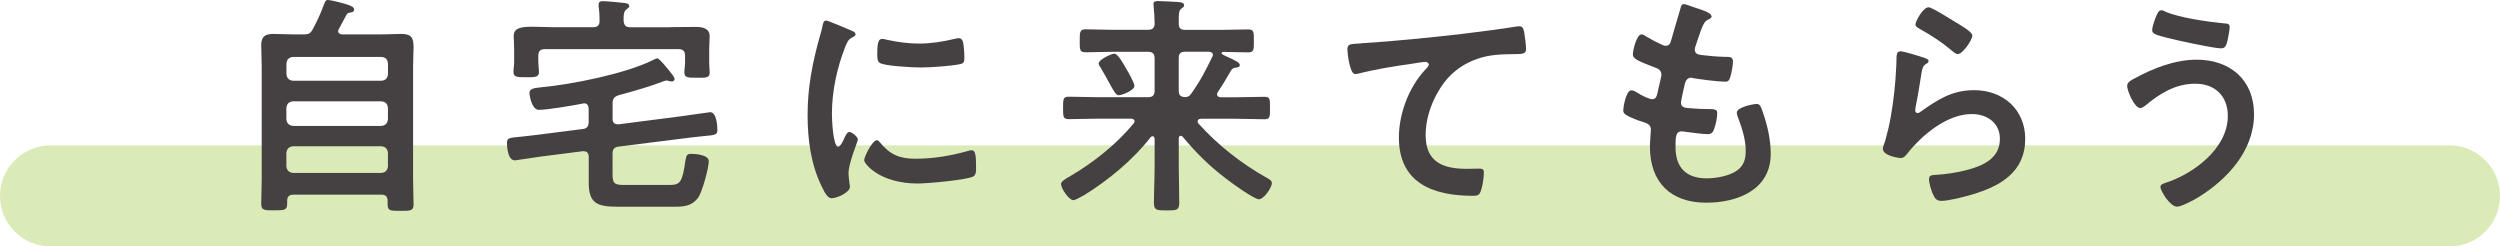
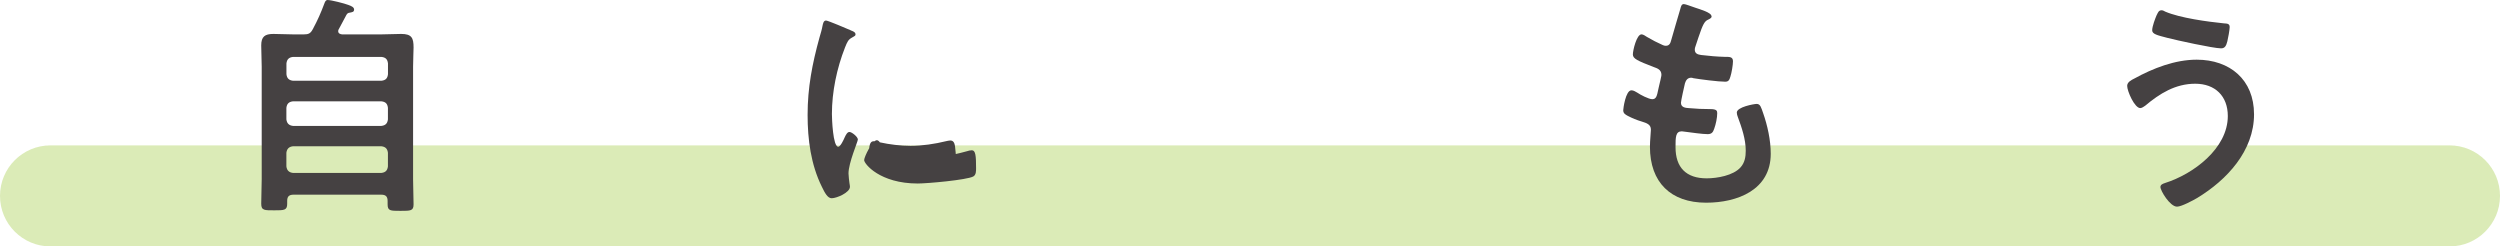
<svg xmlns="http://www.w3.org/2000/svg" id="_イヤー_2" viewBox="0 0 470 46.33">
  <defs>
    <style>.cls-1{fill:#454142;}.cls-2{fill:#85bb0e;opacity:.3;}</style>
  </defs>
  <g id="_ース">
    <g>
      <path class="cls-2" d="M460.5,46.33H9.5c-5.25,0-9.5-4.25-9.5-9.5s4.25-9.5,9.5-9.5H460.5c5.25,0,9.5,4.25,9.5,9.5s-4.25,9.5-9.5,9.5Z" />
      <g>
        <path class="cls-1" d="M57.06,6.47c.97,0,1.32-.18,1.76-1.01,.92-1.72,1.5-3.04,2.16-4.8,.13-.35,.26-.66,.62-.66,.66,0,3.21,.66,3.87,.92,.62,.22,1.1,.44,1.1,.88,0,.48-.4,.48-.75,.57-.35,.04-.53,.13-.7,.44-.48,.88-.92,1.76-1.41,2.64-.09,.13-.13,.22-.13,.4,0,.44,.35,.57,.75,.62h7.17c1.32,0,2.6-.09,3.92-.09,1.98,0,2.33,.75,2.33,2.55,0,.92-.09,2.11-.09,3.61v21.21c0,1.58,.09,3.12,.09,4.66,0,1.23-.53,1.23-2.46,1.23s-2.42,0-2.42-1.23v-.62c0-.84-.35-1.19-1.19-1.19h-16.5c-.79,0-1.19,.31-1.19,1.14v.57c0,1.23-.57,1.23-2.42,1.23s-2.46,.04-2.46-1.23c0-1.54,.09-3.12,.09-4.67V12.54c0-1.36-.09-2.68-.09-4,0-1.67,.7-2.16,2.29-2.16,1.32,0,2.64,.09,3.96,.09h1.72Zm14.65,8.71c.79-.09,1.14-.44,1.23-1.23v-2.02c-.09-.79-.44-1.14-1.23-1.23h-16.63c-.75,.09-1.14,.44-1.23,1.23v2.02c.09,.79,.48,1.14,1.23,1.23h16.63Zm-17.87,7.26c.09,.75,.48,1.14,1.23,1.23h16.63c.79-.09,1.14-.48,1.23-1.23v-2.16c-.09-.79-.44-1.14-1.23-1.23h-16.63c-.75,.09-1.14,.44-1.23,1.23v2.16Zm0,8.84c.09,.75,.48,1.14,1.23,1.23h16.63c.79-.09,1.14-.48,1.23-1.23v-2.55c-.09-.75-.44-1.14-1.23-1.23h-16.63c-.75,.09-1.14,.48-1.23,1.23v2.55Z" />
-         <path class="cls-1" d="M115.16,22.31c0,.62,.26,1.06,.97,1.06h.18l12.23-1.58c.7-.09,4.8-.7,4.97-.7,1.19,0,1.36,2.51,1.36,3.39s-.53,.92-2.51,1.1c-.79,.09-1.8,.18-3.12,.35l-12.94,1.63c-.84,.09-1.14,.53-1.14,1.36v3.78c0,1.76,.31,2.07,2.16,2.07h8.49c2.02,0,2.46-.4,3.04-4.53,.18-1.1,.31-1.32,1.14-1.32,.88,0,3.26,.22,3.26,1.36,0,1.28-1.23,5.85-2.02,6.91-1.14,1.5-2.55,1.67-4.27,1.67h-10.91c-3.83,0-5.37-.66-5.37-4.53v-4.84c0-.62-.26-1.06-.97-1.06h-.18l-7.88,1.01c-.53,.09-4.75,.71-4.84,.71-1.32,0-1.5-2.38-1.5-3.34,0-.88,.48-.92,2.51-1.1,.75-.09,1.76-.18,3.08-.35l8.63-1.1c.84-.09,1.14-.53,1.14-1.36v-2.42c0-.57-.22-1.06-.88-1.06-.09,0-.35,.09-.44,.09-1.85,.35-6.38,1.14-8.05,1.14-1.32,0-1.76-2.68-1.76-3.17,0-.71,.62-.92,2.07-1.06,5.81-.53,15.97-2.55,21.08-5.1,.22-.09,.66-.35,.88-.35,.4,0,1.89,1.89,2.33,2.42,.35,.44,.92,1.14,.92,1.45,0,.26-.22,.48-.48,.48-.18,0-.4-.04-.57-.09-.13-.04-.31-.09-.48-.09-.26,0-.62,.18-.88,.26-1.94,.75-4.66,1.58-8.14,2.51-.84,.31-1.1,.66-1.1,1.54v2.86Zm10.87-17.21c1.63,0,3.26-.04,4.88-.04,1.23,0,2.51,.31,2.51,1.76,0,.35-.09,1.41-.09,2.42v2.51c0,.62,.09,1.36,.09,1.89,0,1.06-.75,.97-2.38,.97s-2.38,.04-2.38-.97c0-.62,.13-1.28,.13-1.89v-1.28c0-.88-.4-1.23-1.23-1.23h-25.13c-.84,0-1.23,.35-1.23,1.23v1.14c0,.57,.13,1.45,.13,1.94,0,1.01-.84,.97-2.42,.97-1.67,0-2.38,0-2.38-1.01,0-.57,.13-1.28,.13-1.89v-2.38c0-1.06-.09-1.94-.09-2.42,0-1.54,1.28-1.8,3.52-1.8,1.06,0,2.38,.09,3.87,.09h7.53c.88,0,1.23-.35,1.23-1.23s-.04-1.72-.18-2.6v-.4c0-.57,.35-.66,.79-.66,.92,0,2.86,.22,3.78,.31,.53,.05,1.19,.09,1.19,.62,0,.26-.26,.4-.53,.62-.48,.35-.53,.97-.53,1.72v.44c.09,.84,.4,1.19,1.23,1.19h7.53Z" />
-         <path class="cls-1" d="M159.96,5.72c.35,.13,.88,.31,.88,.75,0,.26-.18,.31-.62,.57-.75,.4-.92,.79-1.36,1.89-1.54,3.92-2.46,8.32-2.46,12.5,0,.84,.18,6.16,1.19,6.16,.4,0,1.01-1.28,1.19-1.72,.26-.57,.53-1.06,.92-1.06,.44,0,1.58,.92,1.58,1.41,0,.4-1.76,4.4-1.76,6.38,0,.44,.13,1.45,.18,1.85,.04,.22,.09,.48,.09,.66,0,1.1-2.51,2.16-3.43,2.16-.75,0-1.28-.97-1.85-2.16-2.07-4.18-2.68-8.89-2.68-13.51,0-5.15,.88-9.64,2.24-14.57,.22-.75,.44-1.45,.57-2.2,.09-.4,.18-.97,.66-.97,.35,0,4.05,1.58,4.67,1.85Zm5.46,21.04c1.89,2.33,3.74,3.08,6.69,3.08,3.3,0,6.51-.53,9.68-1.41,.22-.09,.66-.18,.92-.18,.7,0,.79,1.06,.79,3.3,0,.53,.04,1.32-.53,1.63-1.23,.66-8.67,1.32-10.43,1.32-7.13,0-10.08-3.7-10.08-4.4,0-.62,1.54-3.74,2.38-3.74,.26,0,.44,.22,.57,.4Zm1.58-19.23c1.8,.4,3.92,.66,5.76,.66,2.2,0,4.53-.35,6.69-.88,.22-.04,.53-.13,.79-.13,.62,0,.79,.53,.88,1.06,.09,.79,.18,1.58,.18,2.38,0,.92,0,1.28-.84,1.45-1.76,.35-5.54,.62-7.39,.62-1.36,0-6.78-.26-7.7-.88-.48-.31-.44-1.23-.44-1.72,0-2.11,.22-2.77,.92-2.77,.31,0,.79,.13,1.14,.22Z" />
-         <path class="cls-1" d="M221.96,25.52c-.13,0-.35,.13-.35,.48v5.24c0,2.29,.09,4.58,.09,6.87,0,1.41-.48,1.45-2.38,1.45s-2.38-.04-2.38-1.45c0-2.29,.13-4.58,.13-6.87v-5.15c-.04-.22-.13-.48-.4-.48-.13,0-.22,.09-.35,.18-3.21,4.18-7.96,8.1-12.45,10.87-.84,.48-1.76,.97-2.07,.97-.84,0-2.33-2.2-2.33-3.04,0-.53,1.14-1.14,1.63-1.41,4.49-2.64,8.67-5.94,12.01-9.95,.09-.13,.18-.22,.18-.44,0-.35-.35-.48-.66-.48h-6.25c-1.85,0-3.65,.09-5.46,.09-1.06,0-1.06-.48-1.06-2.11s0-2.11,1.06-2.11c1.8,0,3.61,.09,5.46,.09h9.46c.84,0,1.23-.35,1.23-1.23v-6.07c0-.88-.4-1.23-1.23-1.23h-6.69c-1.67,0-3.39,.09-5.1,.09-1.1,0-1.06-.57-1.06-2.16s0-2.16,1.06-2.16c1.72,0,3.43,.09,5.1,.09h6.69c.84,0,1.23-.35,1.23-1.23,0-.97-.09-2.11-.18-3.12,0-.18-.04-.31-.04-.48,0-.53,.4-.57,.84-.57,.84,0,2.86,.13,3.83,.18,.4,.04,1.1,.09,1.1,.62,0,.26-.22,.4-.53,.62-.44,.35-.48,.92-.48,1.85v1.01c0,.84,.4,1.14,1.23,1.14h6.73c1.67,0,3.39-.09,5.1-.09,1.1,0,1.06,.57,1.06,2.16s.04,2.16-1.06,2.16c-1.58,0-3.12-.09-4.71-.09-.13,0-.31,.09-.31,.26s.62,.44,.79,.53c1.89,.84,2.64,1.23,2.64,1.67s-.44,.44-.66,.48c-.44,.04-.75,.18-.97,.53-.97,1.67-1.5,2.6-2.51,4.09-.09,.13-.13,.22-.13,.4,0,.4,.31,.53,.66,.57h2.82c1.8,0,3.61-.09,5.46-.09,1.06,0,1.01,.53,1.01,2.11s.04,2.11-1.01,2.11c-1.85,0-3.65-.09-5.46-.09h-6.51c-.31,0-.62,.13-.62,.48,0,.18,.04,.26,.13,.4,3.7,4.09,8.05,7.52,12.85,10.21,.62,.35,.97,.57,.97,1.01,0,.88-1.54,3.04-2.42,3.04-.92,0-5.37-3.21-6.29-3.96-3.17-2.42-5.5-4.75-8.05-7.79-.13-.09-.22-.18-.4-.18Zm-11.62-7.61c-.53,0-.88-.66-1.76-2.24-.4-.75-.92-1.72-1.63-2.9-.13-.22-.4-.57-.4-.84,0-.75,2.46-1.85,2.95-1.85,.7,0,1.89,2.24,2.24,2.86,.35,.53,1.54,2.68,1.54,3.21,0,.84-2.38,1.76-2.95,1.76Zm17.69-7.57c0-.44-.35-.57-.75-.62h-4.49c-.84,0-1.19,.35-1.19,1.23v6.07c0,.84,.31,1.19,1.14,1.23,.62,0,.88-.18,1.19-.62,1.72-2.38,2.68-4.31,3.96-6.91,.09-.13,.13-.22,.13-.4Z" />
-         <path class="cls-1" d="M255.87,8.14c6.43-.4,12.85-1.06,19.28-1.8,3.3-.4,6.69-.84,9.99-1.36,.18-.04,.35-.04,.53-.04,.66,0,.75,.57,.88,1.1,.13,.75,.35,2.46,.35,3.21,0,.97-.92,.88-1.94,.92-2.6,.04-4.84,.04-7.3,.92-3.43,1.23-5.81,3.39-7.53,6.56-1.28,2.33-2.11,5.06-2.11,7.75,0,5.1,3.3,6.34,7.74,6.34,.79,0,1.76-.04,2.2-.04,.66,0,1.01,.04,1.01,.75,0,.97-.31,3.12-.79,3.92-.31,.44-.79,.44-1.28,.44-7.48,0-13.91-2.38-13.91-10.96,0-4.44,1.85-9.37,4.84-12.63,.22-.22,.79-.79,.79-1.06,0-.35-.4-.53-.66-.53-.35,0-2.33,.31-2.82,.4-2.95,.4-6.91,1.06-9.72,1.8-.22,.04-.44,.09-.66,.09-1.06,0-1.45-4.18-1.45-4.62,0-1.14,.62-1.01,2.55-1.14Z" />
+         <path class="cls-1" d="M159.96,5.72c.35,.13,.88,.31,.88,.75,0,.26-.18,.31-.62,.57-.75,.4-.92,.79-1.36,1.89-1.54,3.92-2.46,8.32-2.46,12.5,0,.84,.18,6.16,1.19,6.16,.4,0,1.01-1.28,1.19-1.72,.26-.57,.53-1.06,.92-1.06,.44,0,1.58,.92,1.58,1.41,0,.4-1.76,4.4-1.76,6.38,0,.44,.13,1.45,.18,1.85,.04,.22,.09,.48,.09,.66,0,1.1-2.51,2.16-3.43,2.16-.75,0-1.28-.97-1.85-2.16-2.07-4.18-2.68-8.89-2.68-13.51,0-5.15,.88-9.64,2.24-14.57,.22-.75,.44-1.45,.57-2.2,.09-.4,.18-.97,.66-.97,.35,0,4.05,1.58,4.67,1.85Zm5.46,21.04c1.89,2.33,3.74,3.08,6.69,3.08,3.3,0,6.51-.53,9.68-1.41,.22-.09,.66-.18,.92-.18,.7,0,.79,1.06,.79,3.3,0,.53,.04,1.32-.53,1.63-1.23,.66-8.67,1.32-10.43,1.32-7.13,0-10.08-3.7-10.08-4.4,0-.62,1.54-3.74,2.38-3.74,.26,0,.44,.22,.57,.4Zc1.8,.4,3.92,.66,5.76,.66,2.2,0,4.53-.35,6.69-.88,.22-.04,.53-.13,.79-.13,.62,0,.79,.53,.88,1.06,.09,.79,.18,1.58,.18,2.38,0,.92,0,1.28-.84,1.45-1.76,.35-5.54,.62-7.39,.62-1.36,0-6.78-.26-7.7-.88-.48-.31-.44-1.23-.44-1.72,0-2.11,.22-2.77,.92-2.77,.31,0,.79,.13,1.14,.22Z" />
        <path class="cls-1" d="M321.79,3.08c0,.22-.18,.35-.4,.48-.62,.31-.92,.35-1.54,1.94-.4,1.06-.75,2.16-1.1,3.21-.09,.22-.13,.4-.13,.62,0,.75,.57,.92,1.19,1.01,1.5,.18,2.99,.31,4.49,.35,.84,0,1.5-.04,1.5,.84,0,.66-.26,2.2-.48,2.86-.18,.62-.35,.97-.97,.97-1.28,0-4.71-.44-5.99-.66-.13-.04-.26-.09-.4-.09-.7,0-1.01,.48-1.19,1.06-.13,.53-.75,3.3-.75,3.65,0,.92,.92,.97,1.54,1.01,1.32,.13,2.64,.18,3.96,.18,1.19,0,1.32,.31,1.32,.75,0,.88-.26,2.11-.57,2.95-.22,.66-.48,1.01-1.23,1.01-1.01,0-3.08-.31-4.14-.44-.18-.04-.57-.09-.71-.09-1.19,0-1.19,1.1-1.19,2.99,0,3.83,2.02,5.85,5.85,5.85,1.98,0,5.02-.53,6.38-2.07,.79-.88,.97-1.98,.97-3.12,0-2.16-.75-4.36-1.5-6.38-.09-.22-.18-.53-.18-.79,0-1.06,3.26-1.63,3.74-1.63,.7,0,.84,.7,1.19,1.67,.84,2.38,1.45,5.15,1.45,7.7,0,6.82-6.29,9.2-12.15,9.2-6.65,0-10.56-3.83-10.56-10.52,0-1.1,.18-2.77,.18-3.21,0-.97-.75-1.23-1.76-1.54-.88-.26-1.76-.62-2.6-1.06-.48-.26-.84-.48-.84-1.06,0-.26,.44-3.74,1.54-3.74,.4,0,.79,.26,1.1,.44,.57,.4,2.16,1.23,2.82,1.23,.75,0,.88-.62,1.14-1.89,.09-.48,.26-1.06,.4-1.72,.04-.31,.18-.7,.18-.97,0-.97-.79-1.23-1.41-1.45-3.08-1.19-3.96-1.58-3.96-2.38,0-.75,.7-3.78,1.63-3.78,.31,0,.75,.31,1.01,.48,1.28,.75,1.67,.92,2.99,1.54,.22,.09,.35,.13,.57,.13,.71,0,.88-.57,1.01-1.06,.4-1.5,1.36-4.62,1.72-5.9,.13-.48,.22-.88,.66-.88,.31,0,1.41,.44,2.2,.7,.75,.26,2.99,.88,2.99,1.58Z" />
-         <path class="cls-1" d="M361.78,10.87c.31,.13,.79,.26,.79,.62,0,.26-.22,.4-.4,.48-.7,.44-.75,.84-.92,1.72-.35,2.02-.62,4.09-1.06,6.12-.04,.26-.13,.66-.13,.92s.13,.53,.44,.53c.22,0,.4-.13,.57-.26,3.26-2.29,5.9-4.05,10.08-4.05,5.41,0,9.59,3.61,9.59,9.15,0,6.25-4.67,8.89-9.99,10.47-1.36,.4-4.36,1.19-5.72,1.19-.97,0-1.23-.4-1.63-1.23-.31-.66-.75-2.11-.75-2.86,0-.7,.53-.75,1.1-.79,1.89-.09,4-.4,5.85-.88,3.12-.79,6.38-2.16,6.38-5.9,0-3.04-2.46-4.66-5.28-4.66-4.62,0-9.29,3.87-12.06,7.35-.35,.44-.71,.92-1.32,.92-.4,0-3.34-.44-3.34-1.72,0-.44,.31-1.1,.44-1.54,.4-1.41,.75-2.86,1.01-4.31,.57-3.17,.92-6.38,1.06-9.59,0-.35,.04-.66,.04-.97,0-1.28,.04-1.94,.75-1.94,.66,0,3.74,.97,4.49,1.23Zm.79-9.5c.66,0,4.22,2.29,5.02,2.77,.66,.4,3.21,1.8,3.21,2.55,0,.79-1.8,3.48-2.73,3.48-.48,0-1.06-.62-1.41-.88-1.67-1.41-3.65-2.68-5.54-3.74-.44-.26-1.01-.48-1.01-.97,0-.57,1.41-3.21,2.46-3.21Z" />
        <path class="cls-1" d="M423.76,21.47c0,6.91-5.11,12.37-10.69,15.75-.75,.44-2.95,1.63-3.79,1.63-1.32,0-3.12-2.99-3.12-3.7,0-.44,.48-.62,.88-.75,5.28-1.67,11.79-6.47,11.79-12.59,0-3.74-2.38-6.07-6.12-6.07s-6.69,1.85-9.42,4.14c-.26,.18-.62,.44-.92,.44-1.06,0-2.46-3.17-2.46-4.18,0-.7,.79-1.1,1.32-1.36,3.52-1.94,7.66-3.56,11.75-3.56,6.25,0,10.78,3.78,10.78,10.25Zm-18.26-18.7c.18-.4,.35-.84,.88-.84,.22,0,.48,.13,.7,.26,2.77,1.19,7.96,1.89,11,2.2,.62,.04,1.1,.04,1.1,.7,0,.48-.31,2.2-.44,2.68-.22,.88-.48,1.32-1.19,1.32-1.41,0-8.45-1.54-10.12-1.98-1.85-.48-2.82-.7-2.82-1.41,0-.75,.57-2.24,.88-2.95Z" />
      </g>
    </g>
  </g>
</svg>